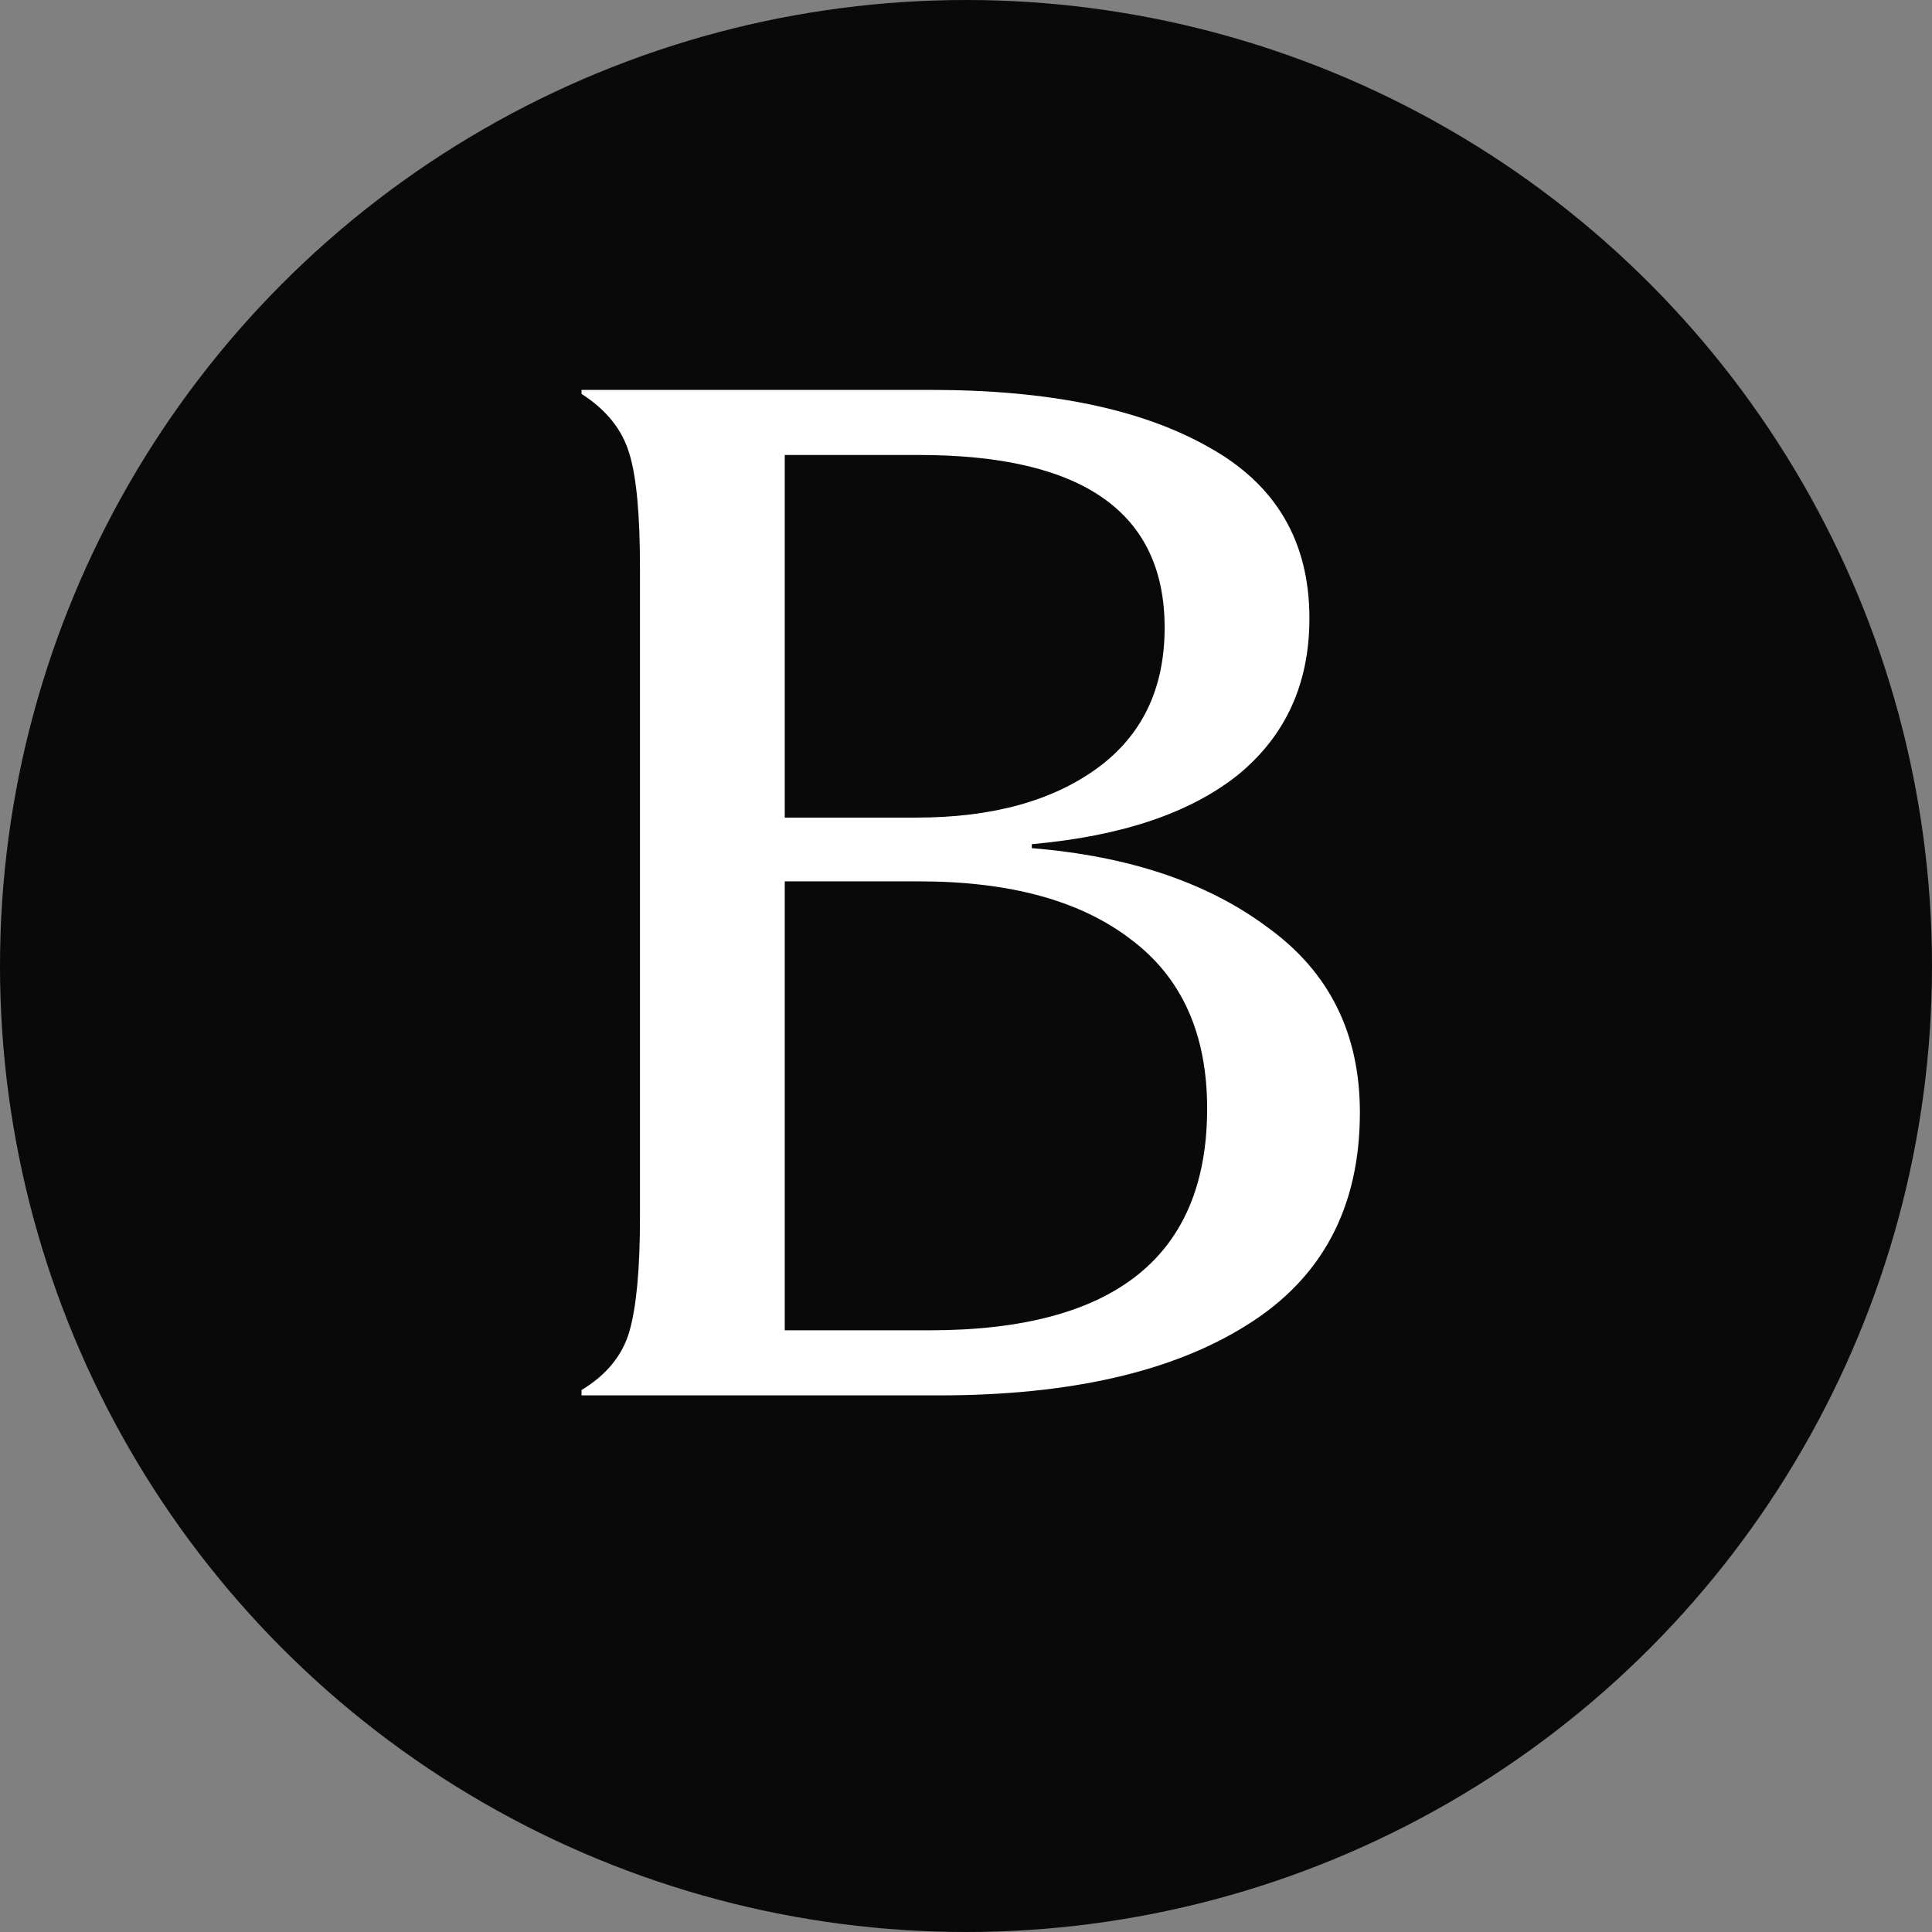
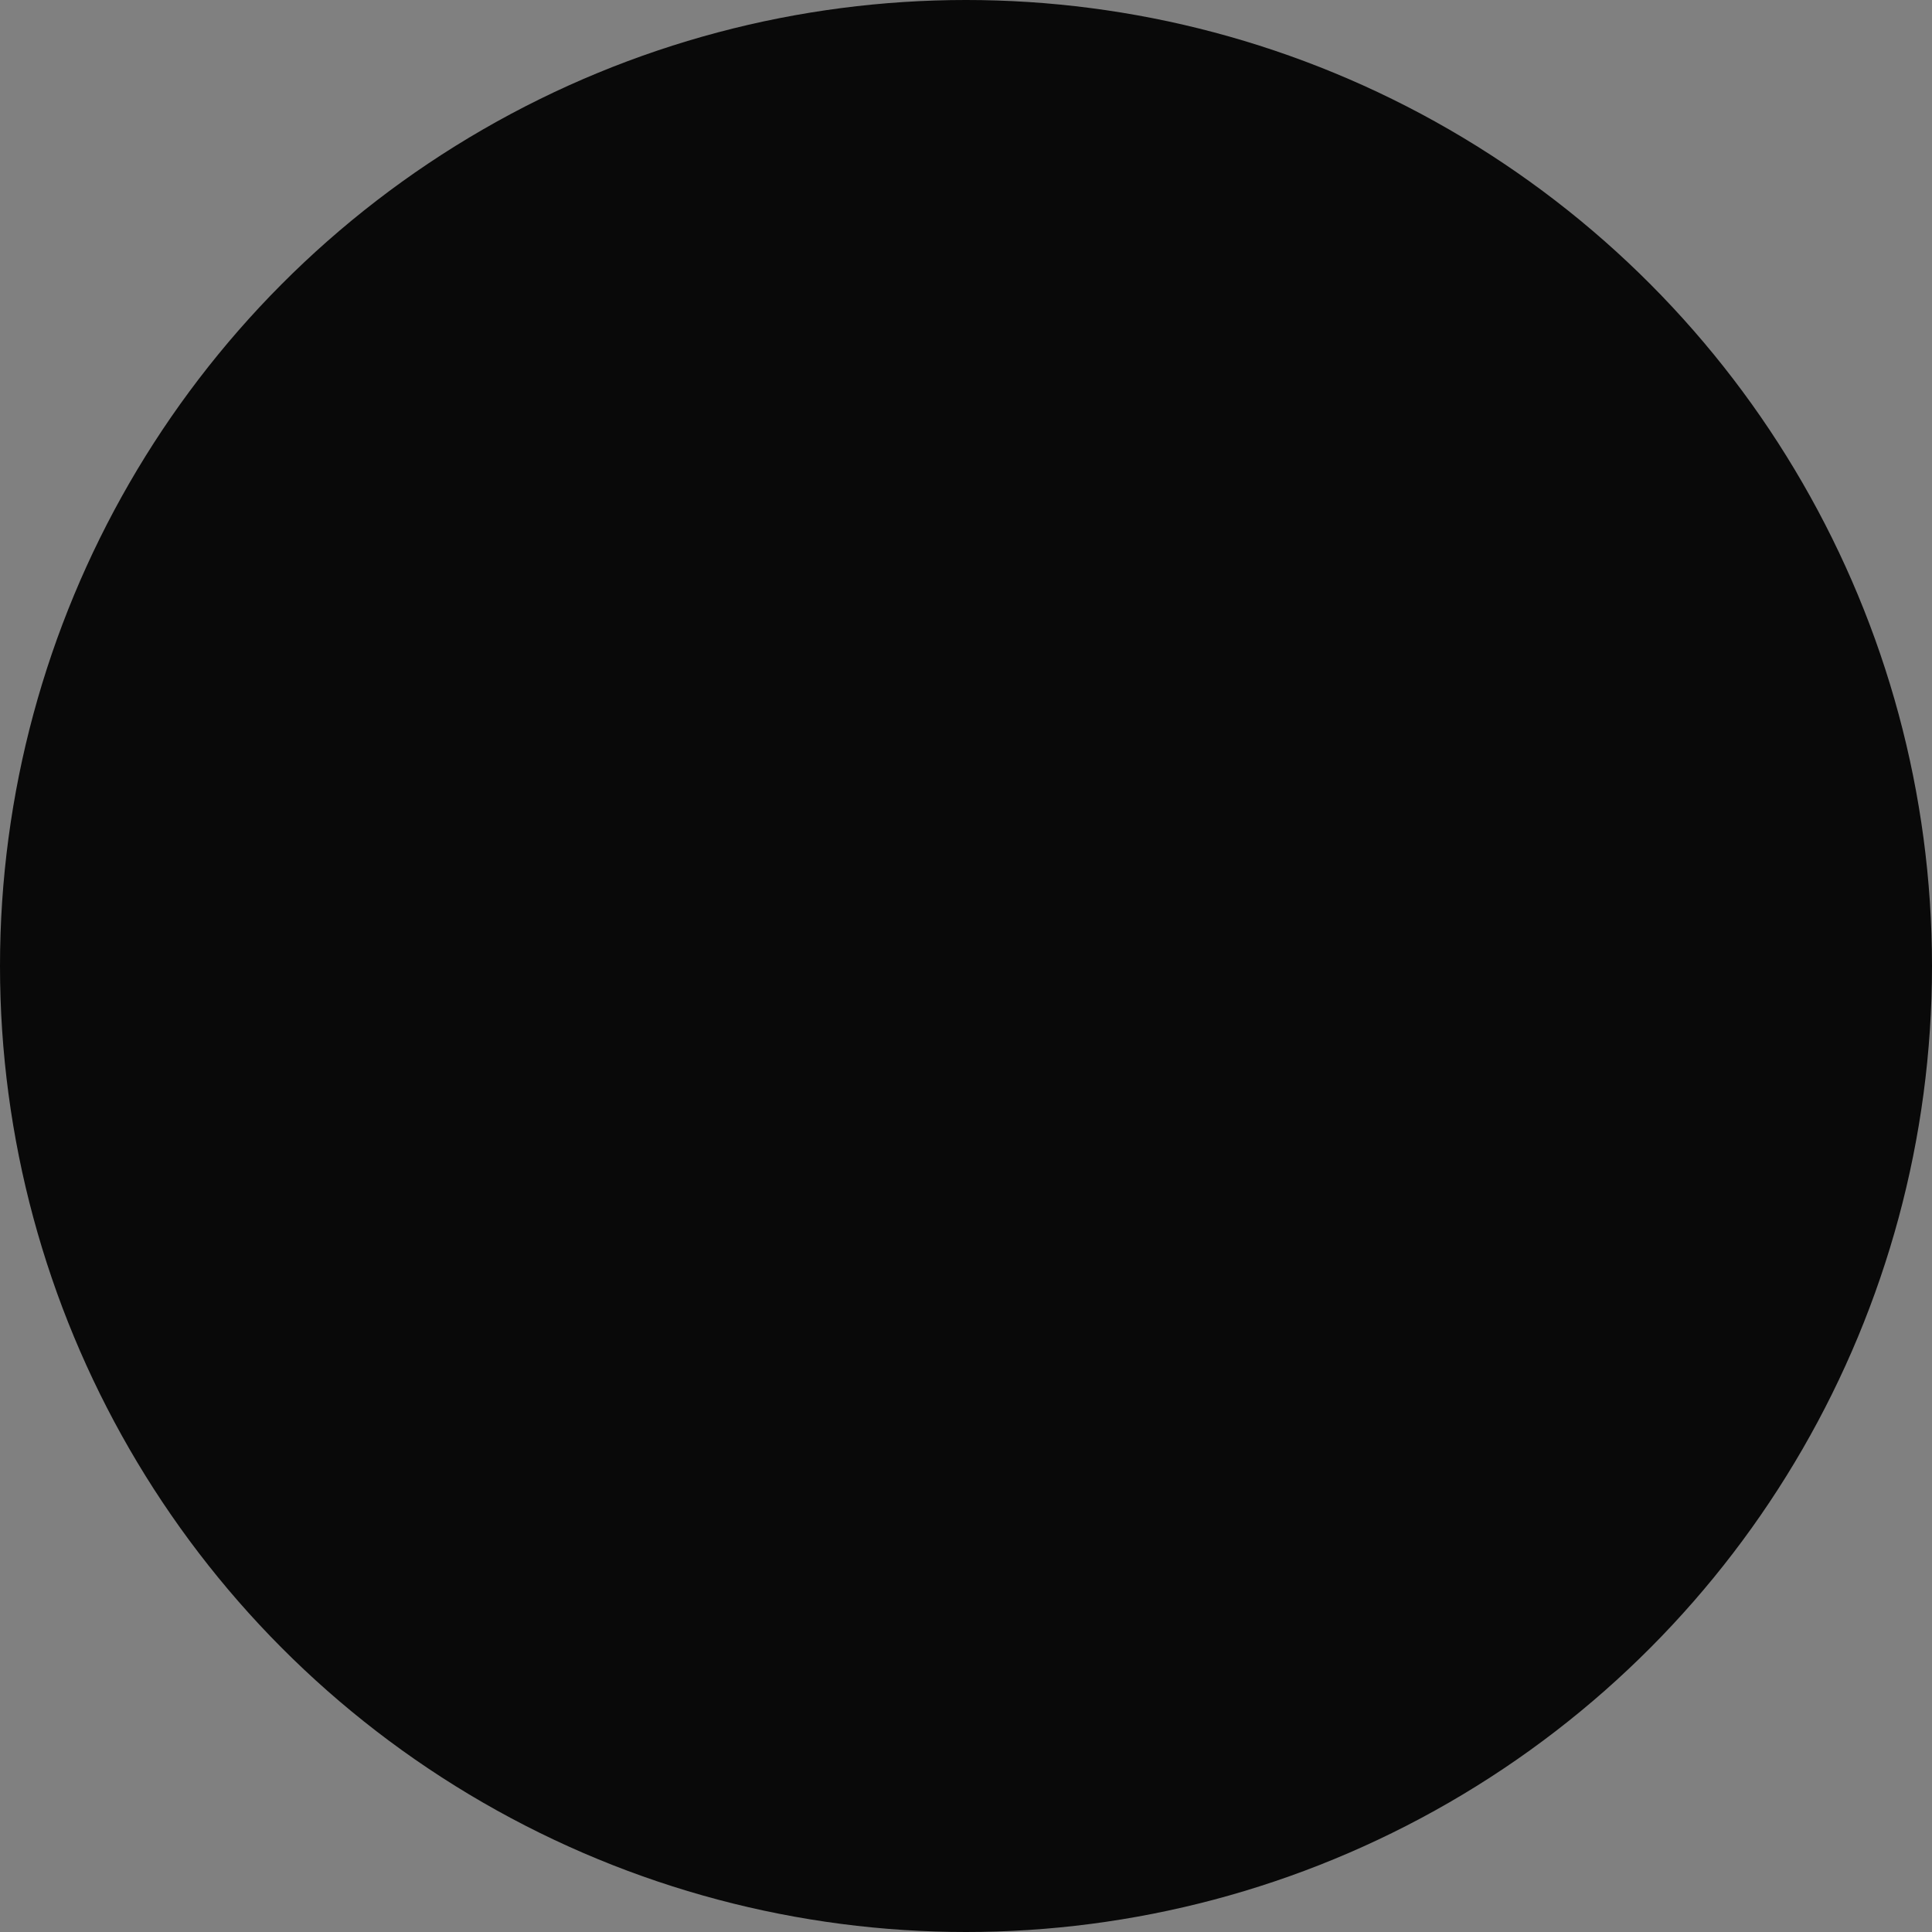
<svg xmlns="http://www.w3.org/2000/svg" width="16" height="16" viewBox="0 0 16 16" fill="none">
  <rect x="0" y="0" width="16" height="16" fill="#808080" stroke="none" />
  <circle cx="8" cy="8" r="8" fill="#090909" />
-   <path d="M4.816 11.512C5.022 11.387 5.154 11.226 5.212 11.028C5.271 10.822 5.3 10.507 5.3 10.082V4.703C5.3 4.263 5.271 3.947 5.212 3.757C5.154 3.559 5.022 3.394 4.816 3.262V3.229H7.709C8.685 3.229 9.451 3.386 10.008 3.702C10.566 4.01 10.844 4.483 10.844 5.121C10.844 5.663 10.646 6.096 10.25 6.419C9.854 6.734 9.286 6.925 8.545 6.991V7.024C9.352 7.09 10.005 7.31 10.503 7.684C11.009 8.05 11.262 8.56 11.262 9.213C11.262 9.997 10.951 10.584 10.327 10.973C9.711 11.361 8.861 11.556 7.775 11.556H4.816V11.512ZM7.698 11.017C9.231 11.017 9.997 10.404 9.997 9.18C9.997 8.564 9.788 8.098 9.37 7.783C8.952 7.46 8.366 7.299 7.61 7.299H6.499V11.017H7.698ZM7.588 6.771C8.212 6.771 8.71 6.635 9.084 6.364C9.458 6.092 9.645 5.704 9.645 5.198C9.645 4.244 8.967 3.768 7.61 3.768H6.499V6.771H7.588Z" fill="white" />
</svg>